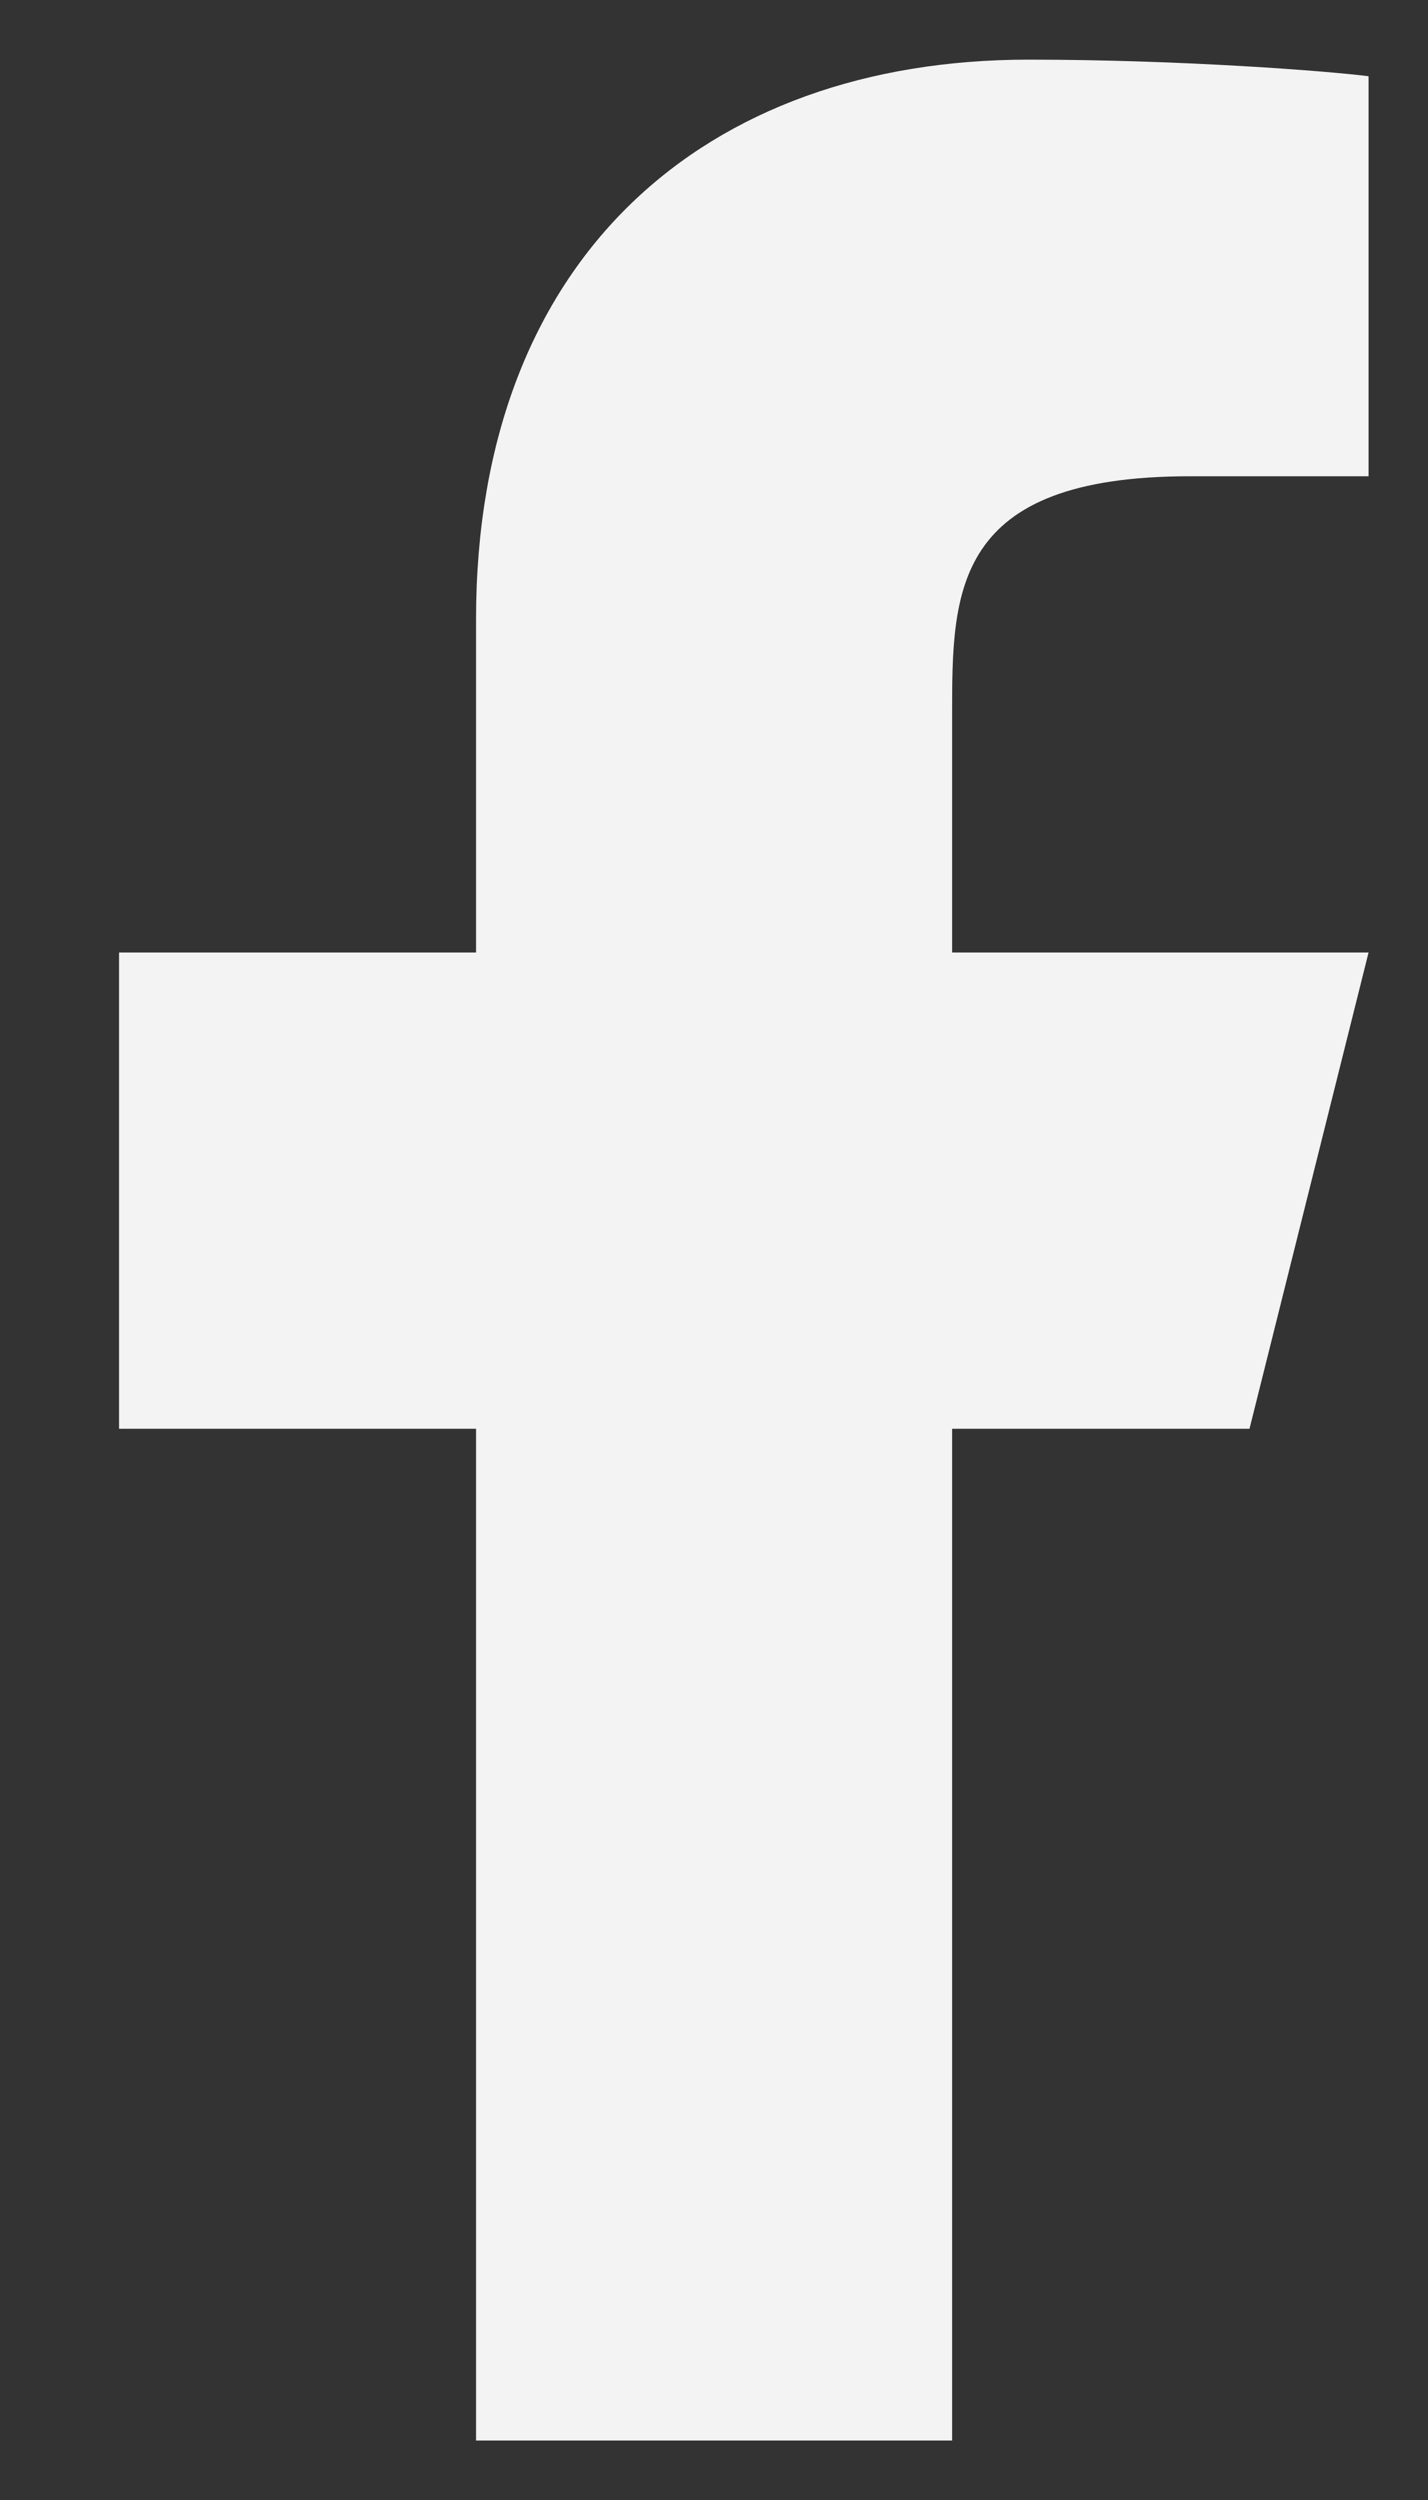
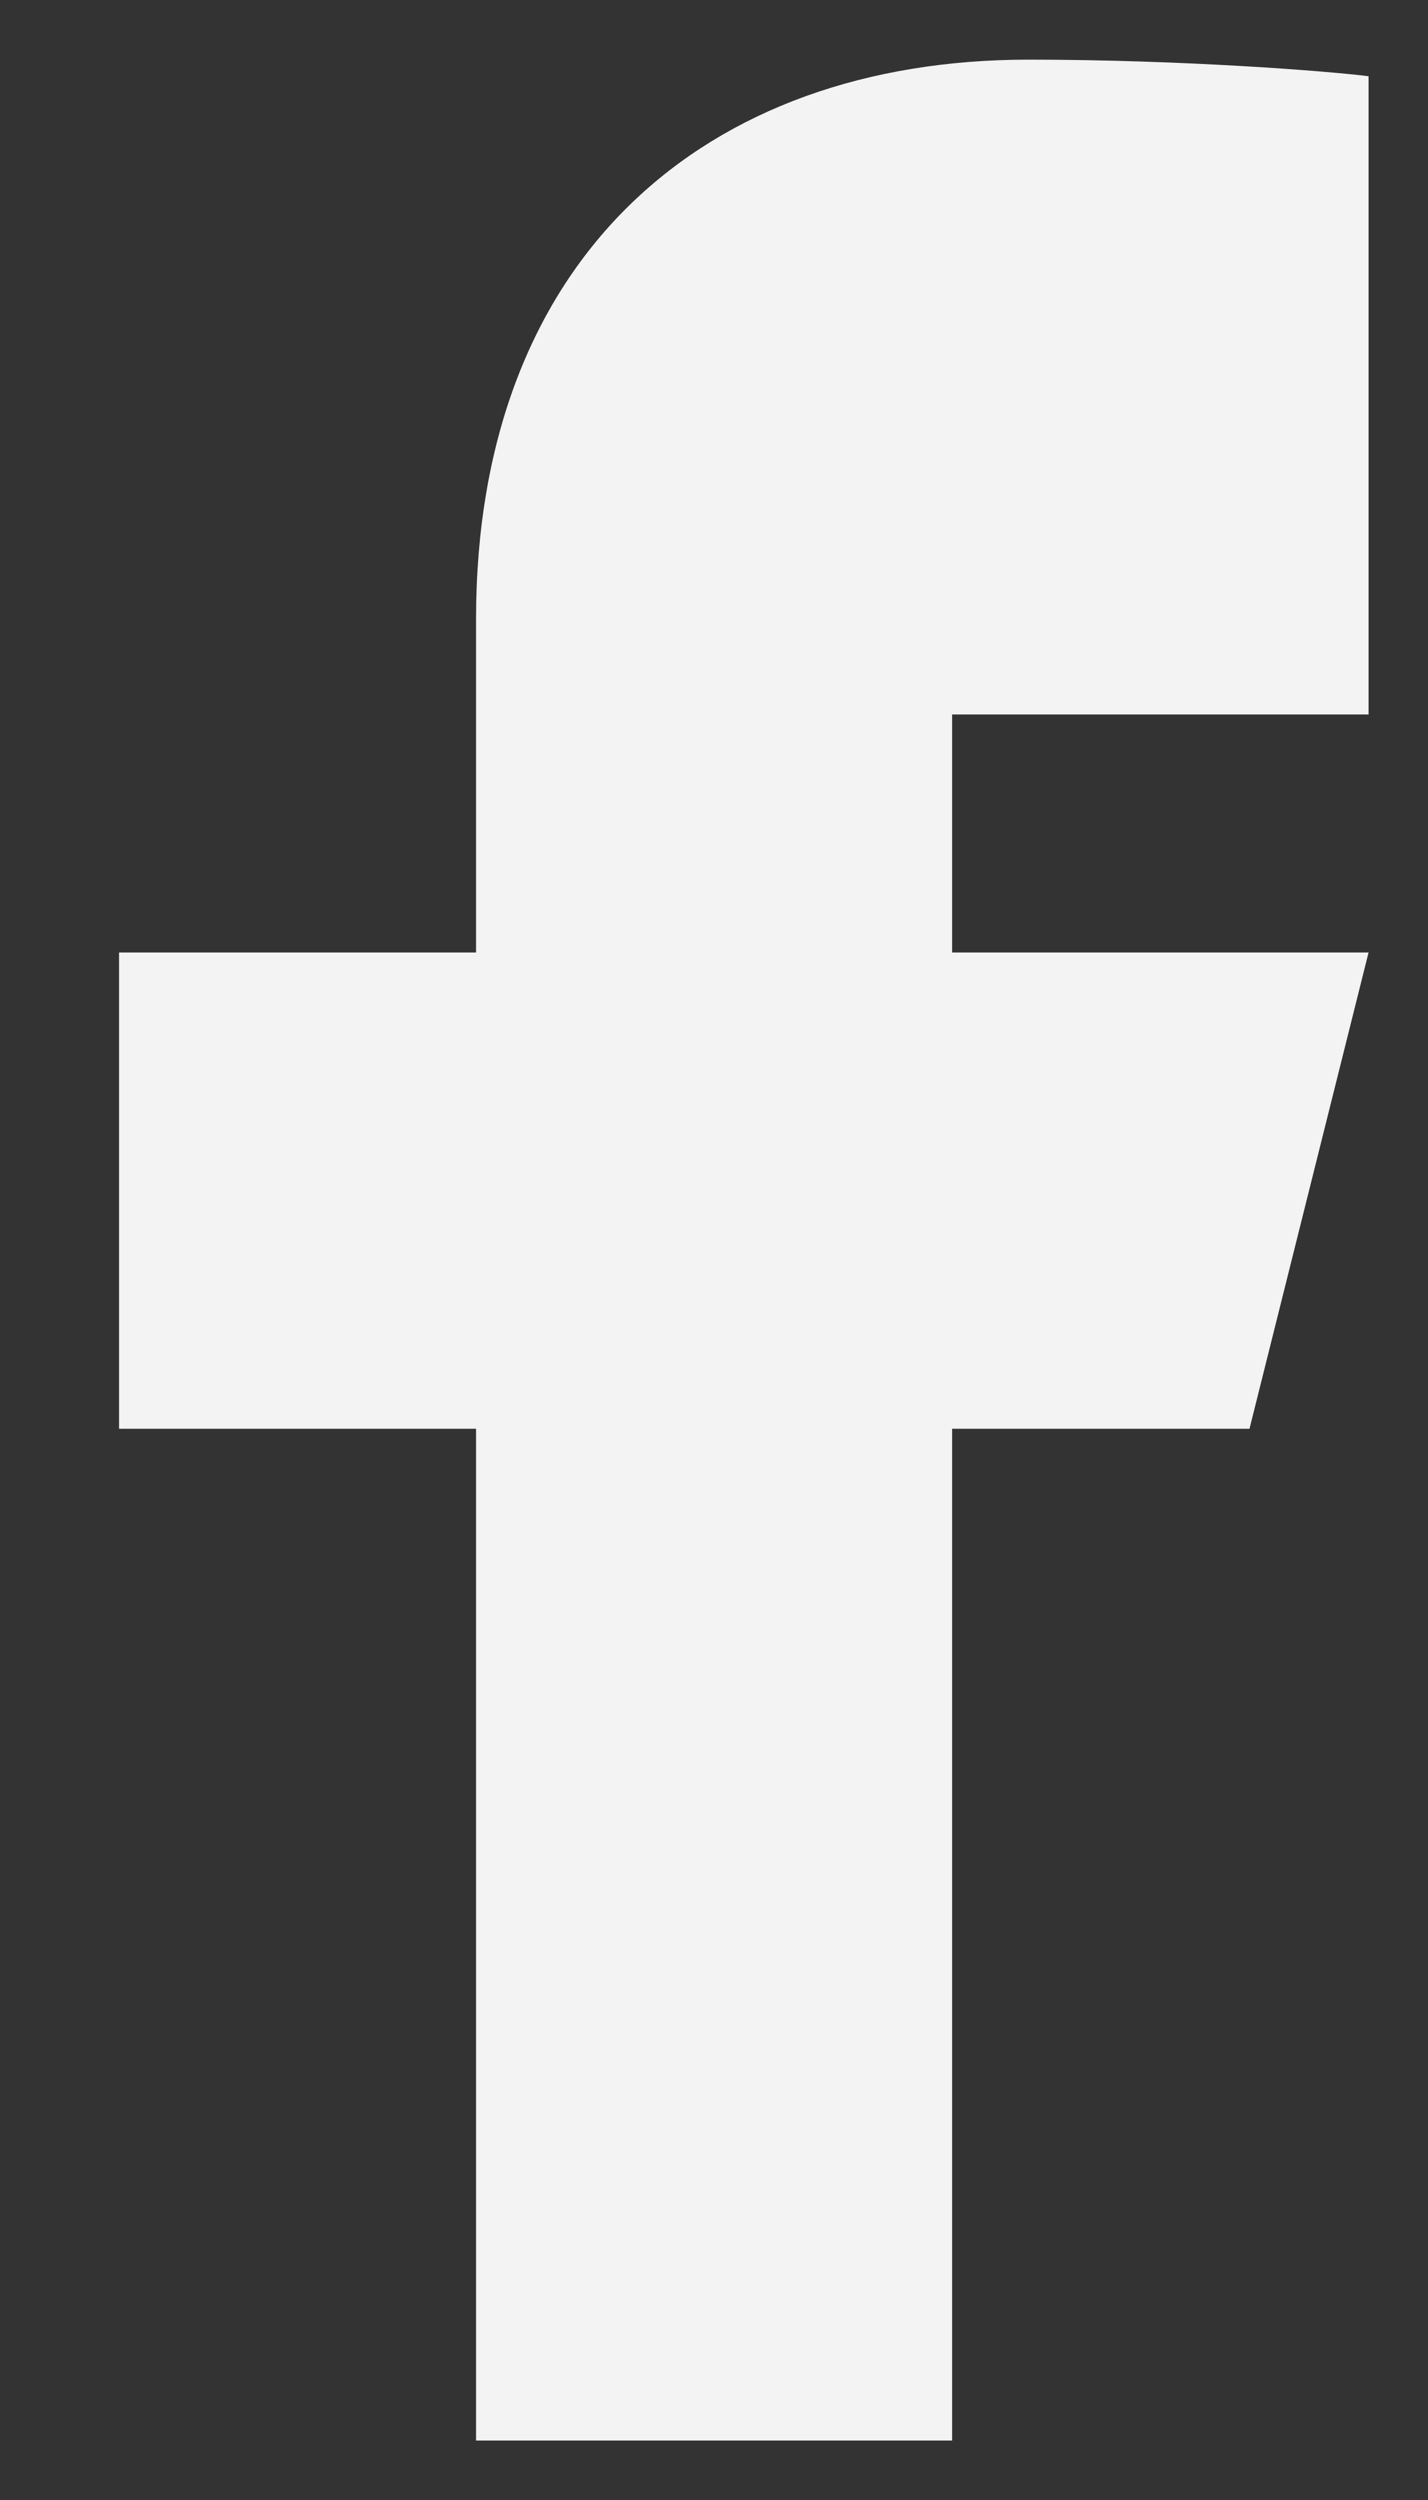
<svg xmlns="http://www.w3.org/2000/svg" width="8" height="14" viewBox="0 0 8 14" fill="none">
  <rect x="0" y="0" width="8" height="14" fill="#333333" stroke="none" />
-   <path d="M5.334 8.001H7L7.667 5.334H5.334V4.001C5.334 3.314 5.334 2.667 6.667 2.667H7.667V0.427C7.45 0.399 6.629 0.334 5.762 0.334C3.952 0.334 2.667 1.439 2.667 3.467V5.334H0.667V8.001H2.667V13.667H5.334V8.001Z" fill="#F3F3F3" />
+   <path d="M5.334 8.001H7L7.667 5.334H5.334V4.001H7.667V0.427C7.45 0.399 6.629 0.334 5.762 0.334C3.952 0.334 2.667 1.439 2.667 3.467V5.334H0.667V8.001H2.667V13.667H5.334V8.001Z" fill="#F3F3F3" />
</svg>